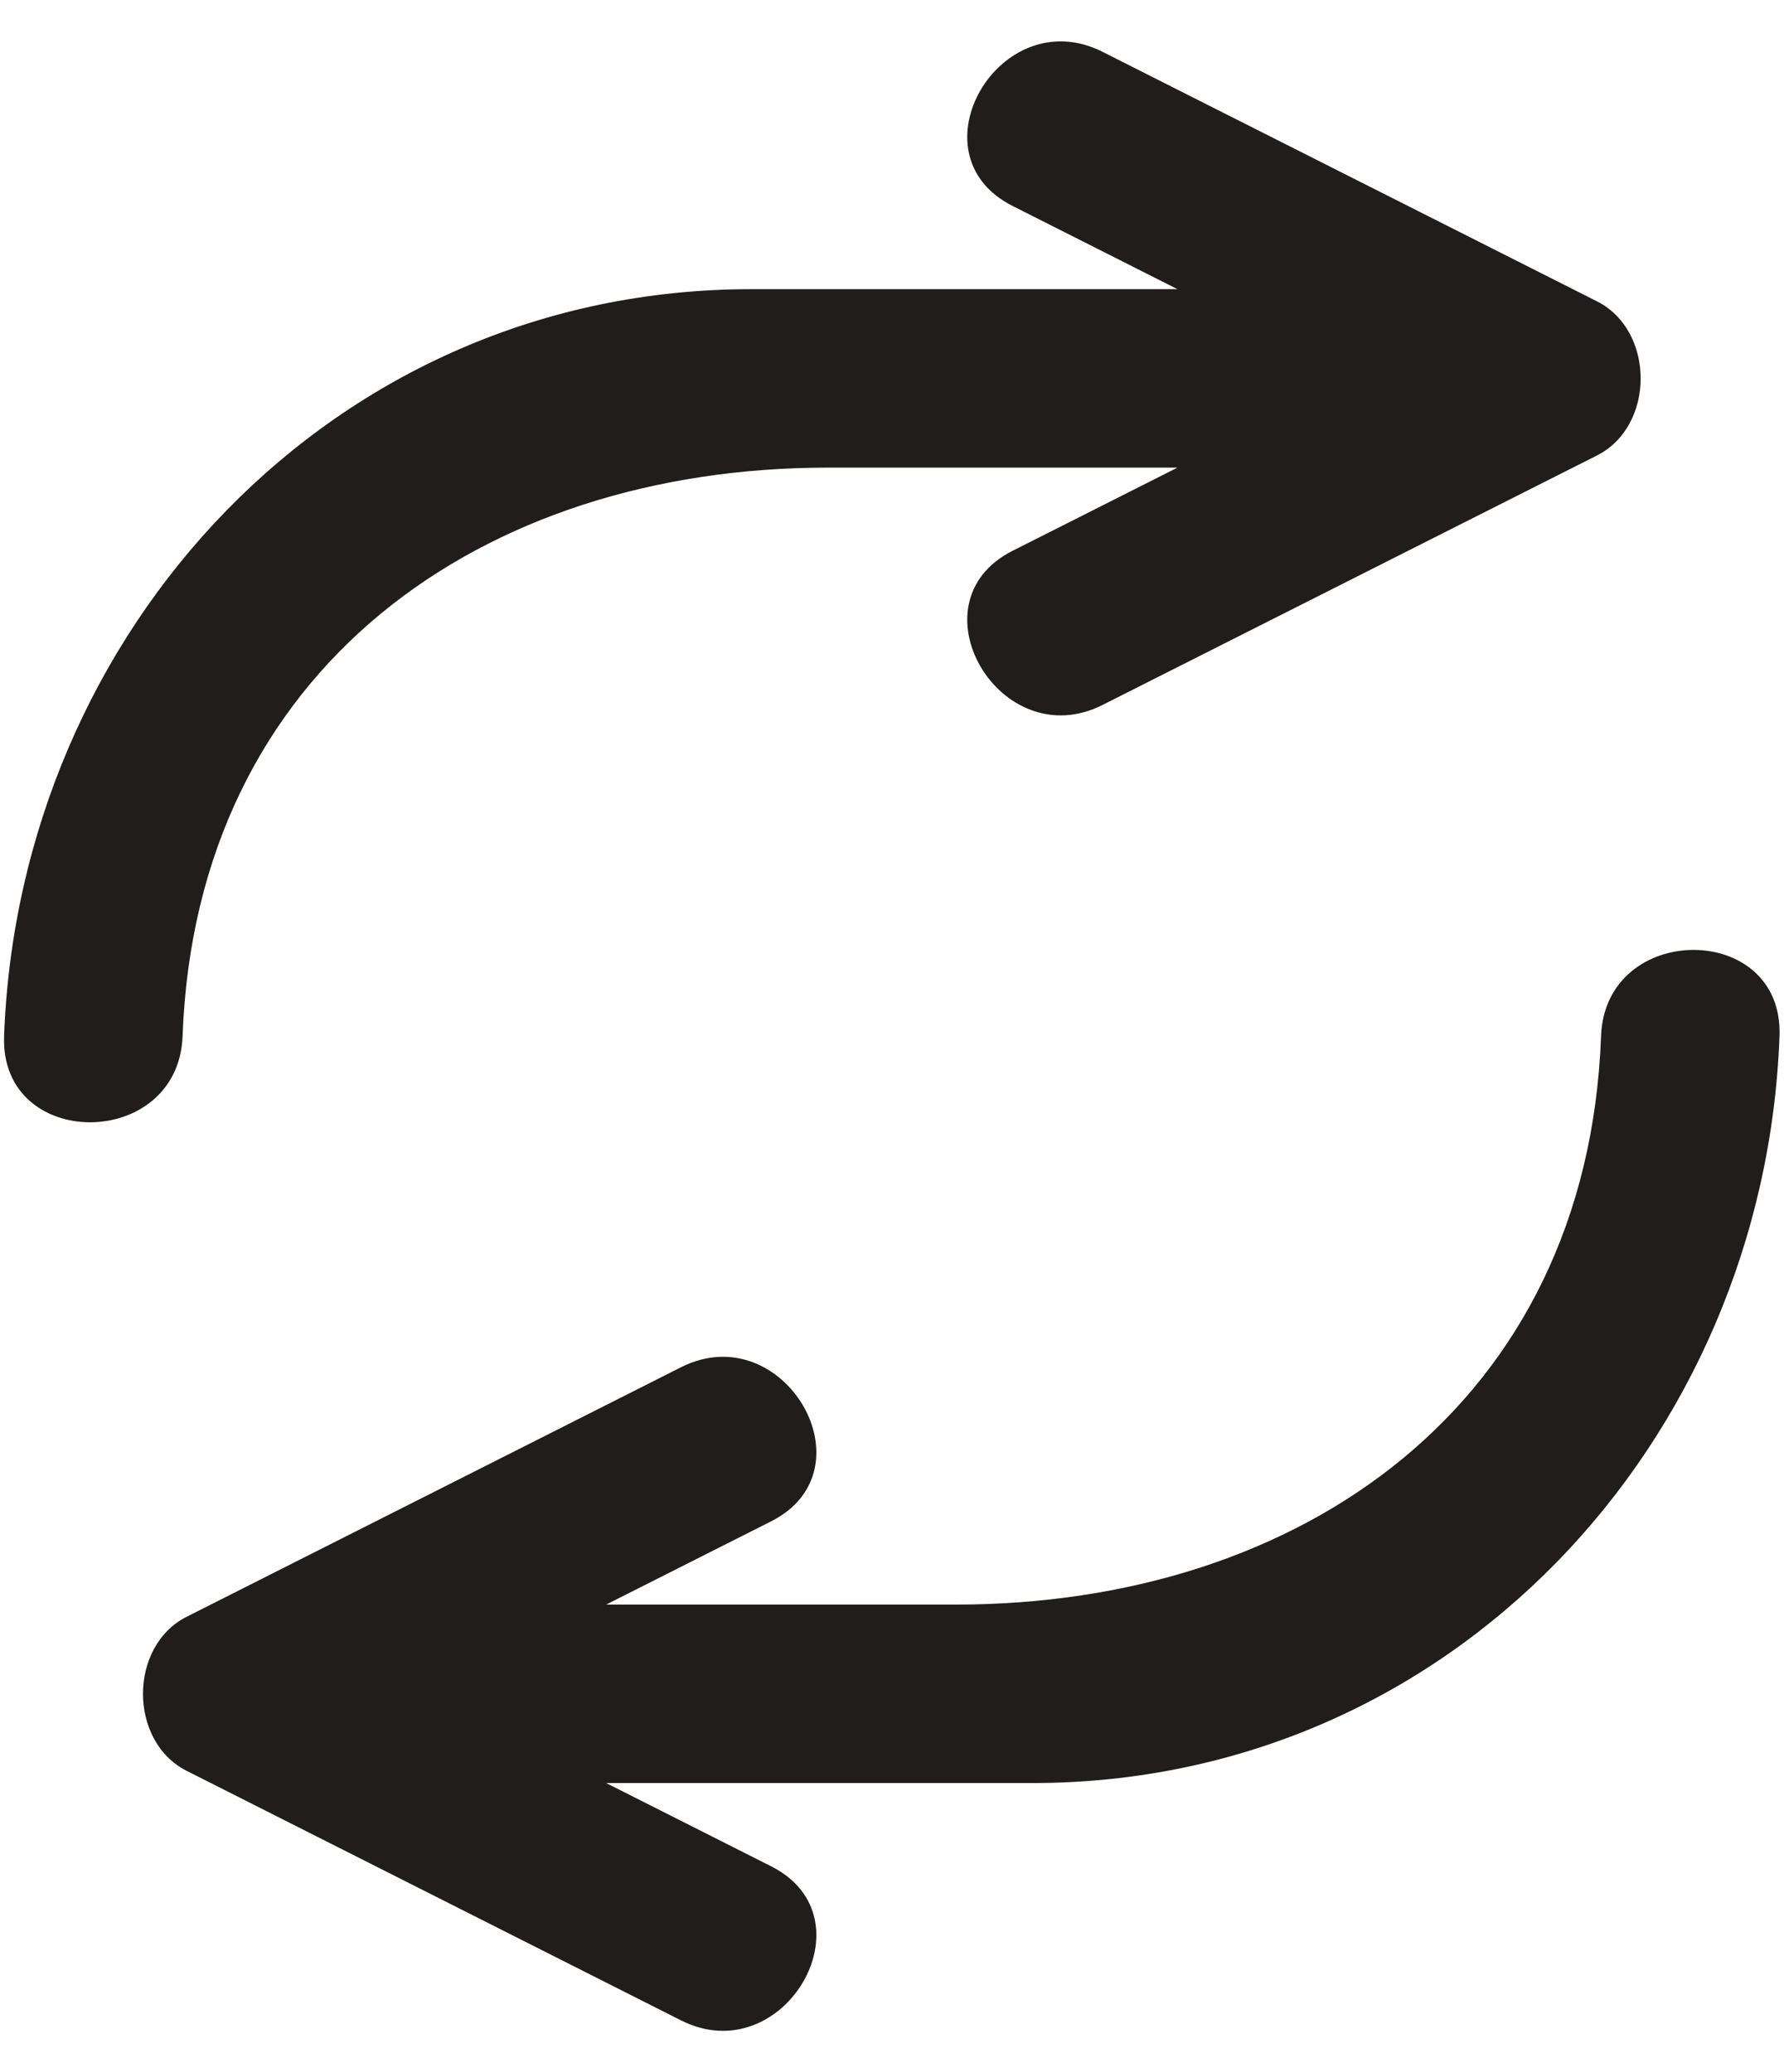
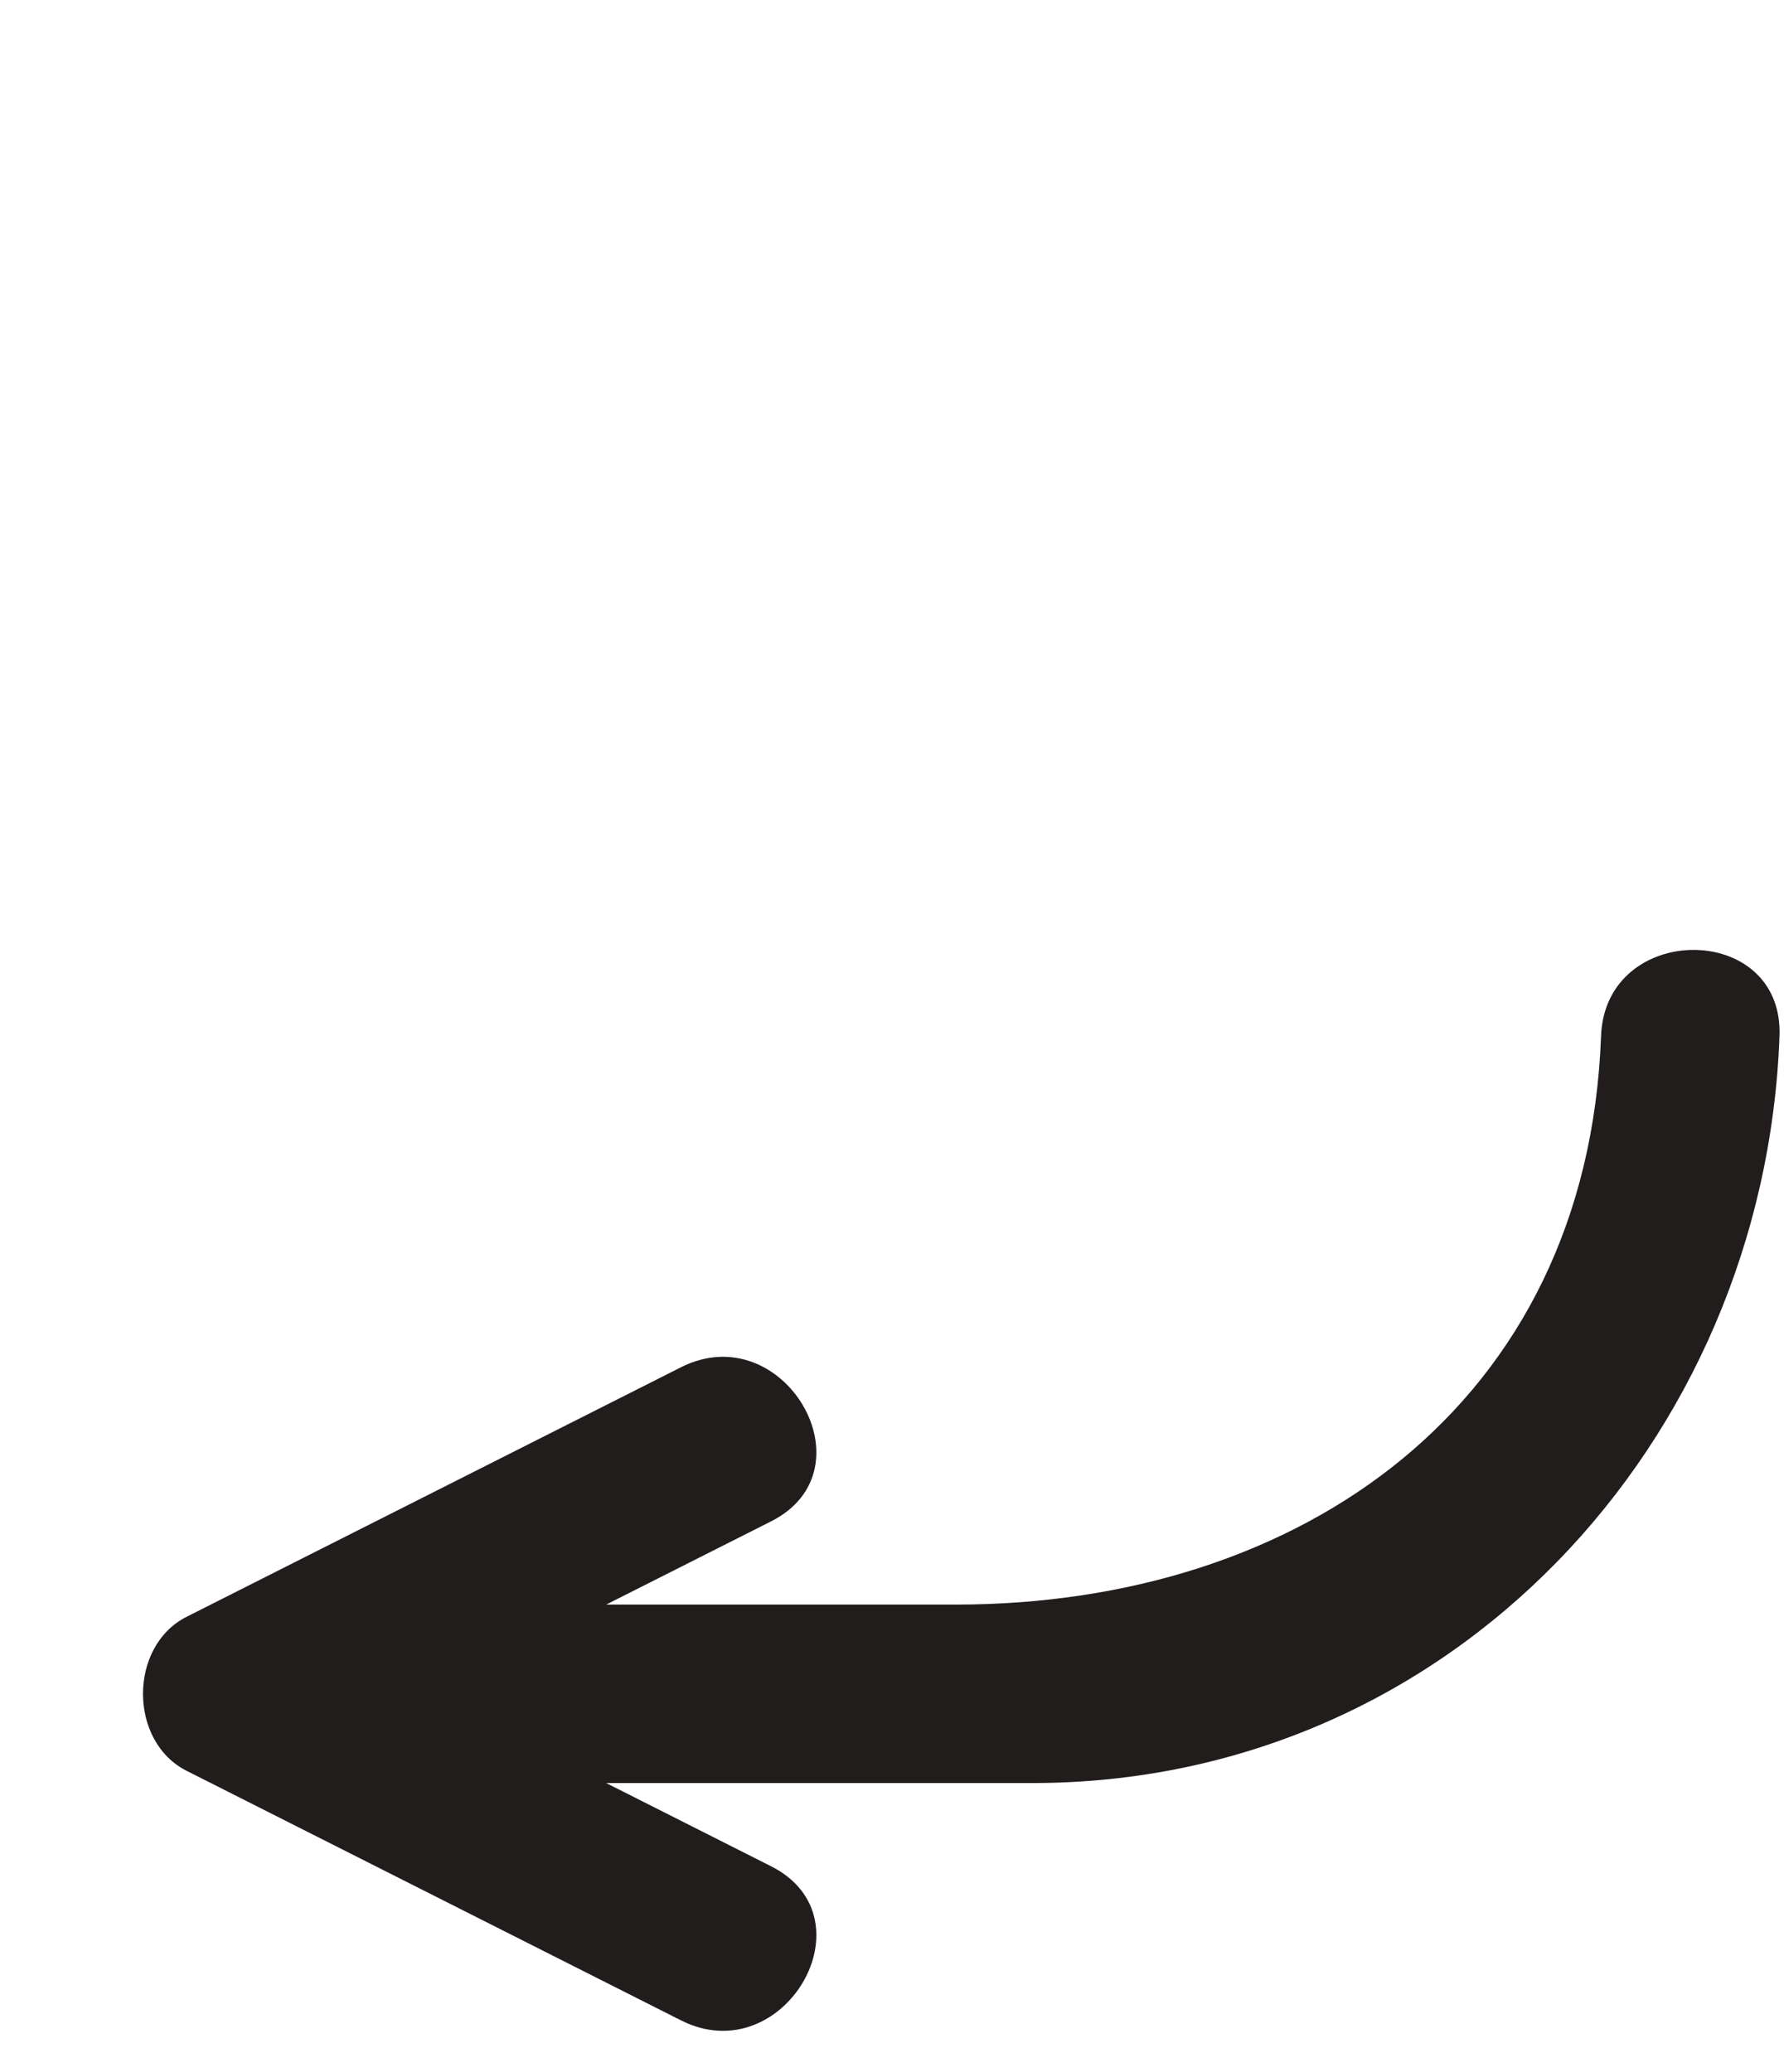
<svg xmlns="http://www.w3.org/2000/svg" height="520.7" preserveAspectRatio="xMidYMid meet" version="1.0" viewBox="31.9 -4.4 448.3 520.7" width="448.3" zoomAndPan="magnify">
  <g fill="#211d1d" id="change1_1">
-     <path d="M 77.781 255.996 C 81.184 163.441 153.113 113.125 239.934 113.125 C 269.219 113.125 298.492 113.125 327.777 113.125 C 313.969 120.098 300.152 127.066 286.336 134.039 C 260.516 147.074 283.23 185.762 308.973 172.766 C 350.387 151.867 391.797 130.965 433.211 110.066 C 447.836 102.68 447.836 78.723 433.211 71.336 C 391.797 50.438 350.387 29.531 308.973 8.633 C 283.23 -4.363 260.516 34.32 286.336 47.355 C 300.152 54.328 313.969 61.305 327.785 68.277 C 292.074 68.277 256.367 68.277 220.648 68.277 C 115.695 68.277 36.676 153.953 32.93 255.996 C 31.863 284.934 76.719 284.828 77.781 255.996" />
    <path d="M 434.227 255.996 C 430.816 348.559 358.887 398.871 272.07 398.871 C 242.785 398.871 213.508 398.871 184.227 398.871 C 198.035 391.895 211.852 384.93 225.664 377.957 C 251.484 364.922 228.773 326.234 203.023 339.227 C 161.613 360.129 120.211 381.031 78.805 401.934 C 64.172 409.316 64.176 433.273 78.805 440.656 C 120.211 461.559 161.613 482.469 203.023 503.367 C 228.773 516.367 251.484 477.672 225.664 464.641 C 211.848 457.664 198.031 450.695 184.223 443.723 C 219.934 443.723 255.645 443.723 291.352 443.723 C 396.309 443.723 475.328 358.043 479.07 255.996 C 480.141 227.062 435.285 227.164 434.227 255.996" />
  </g>
</svg>